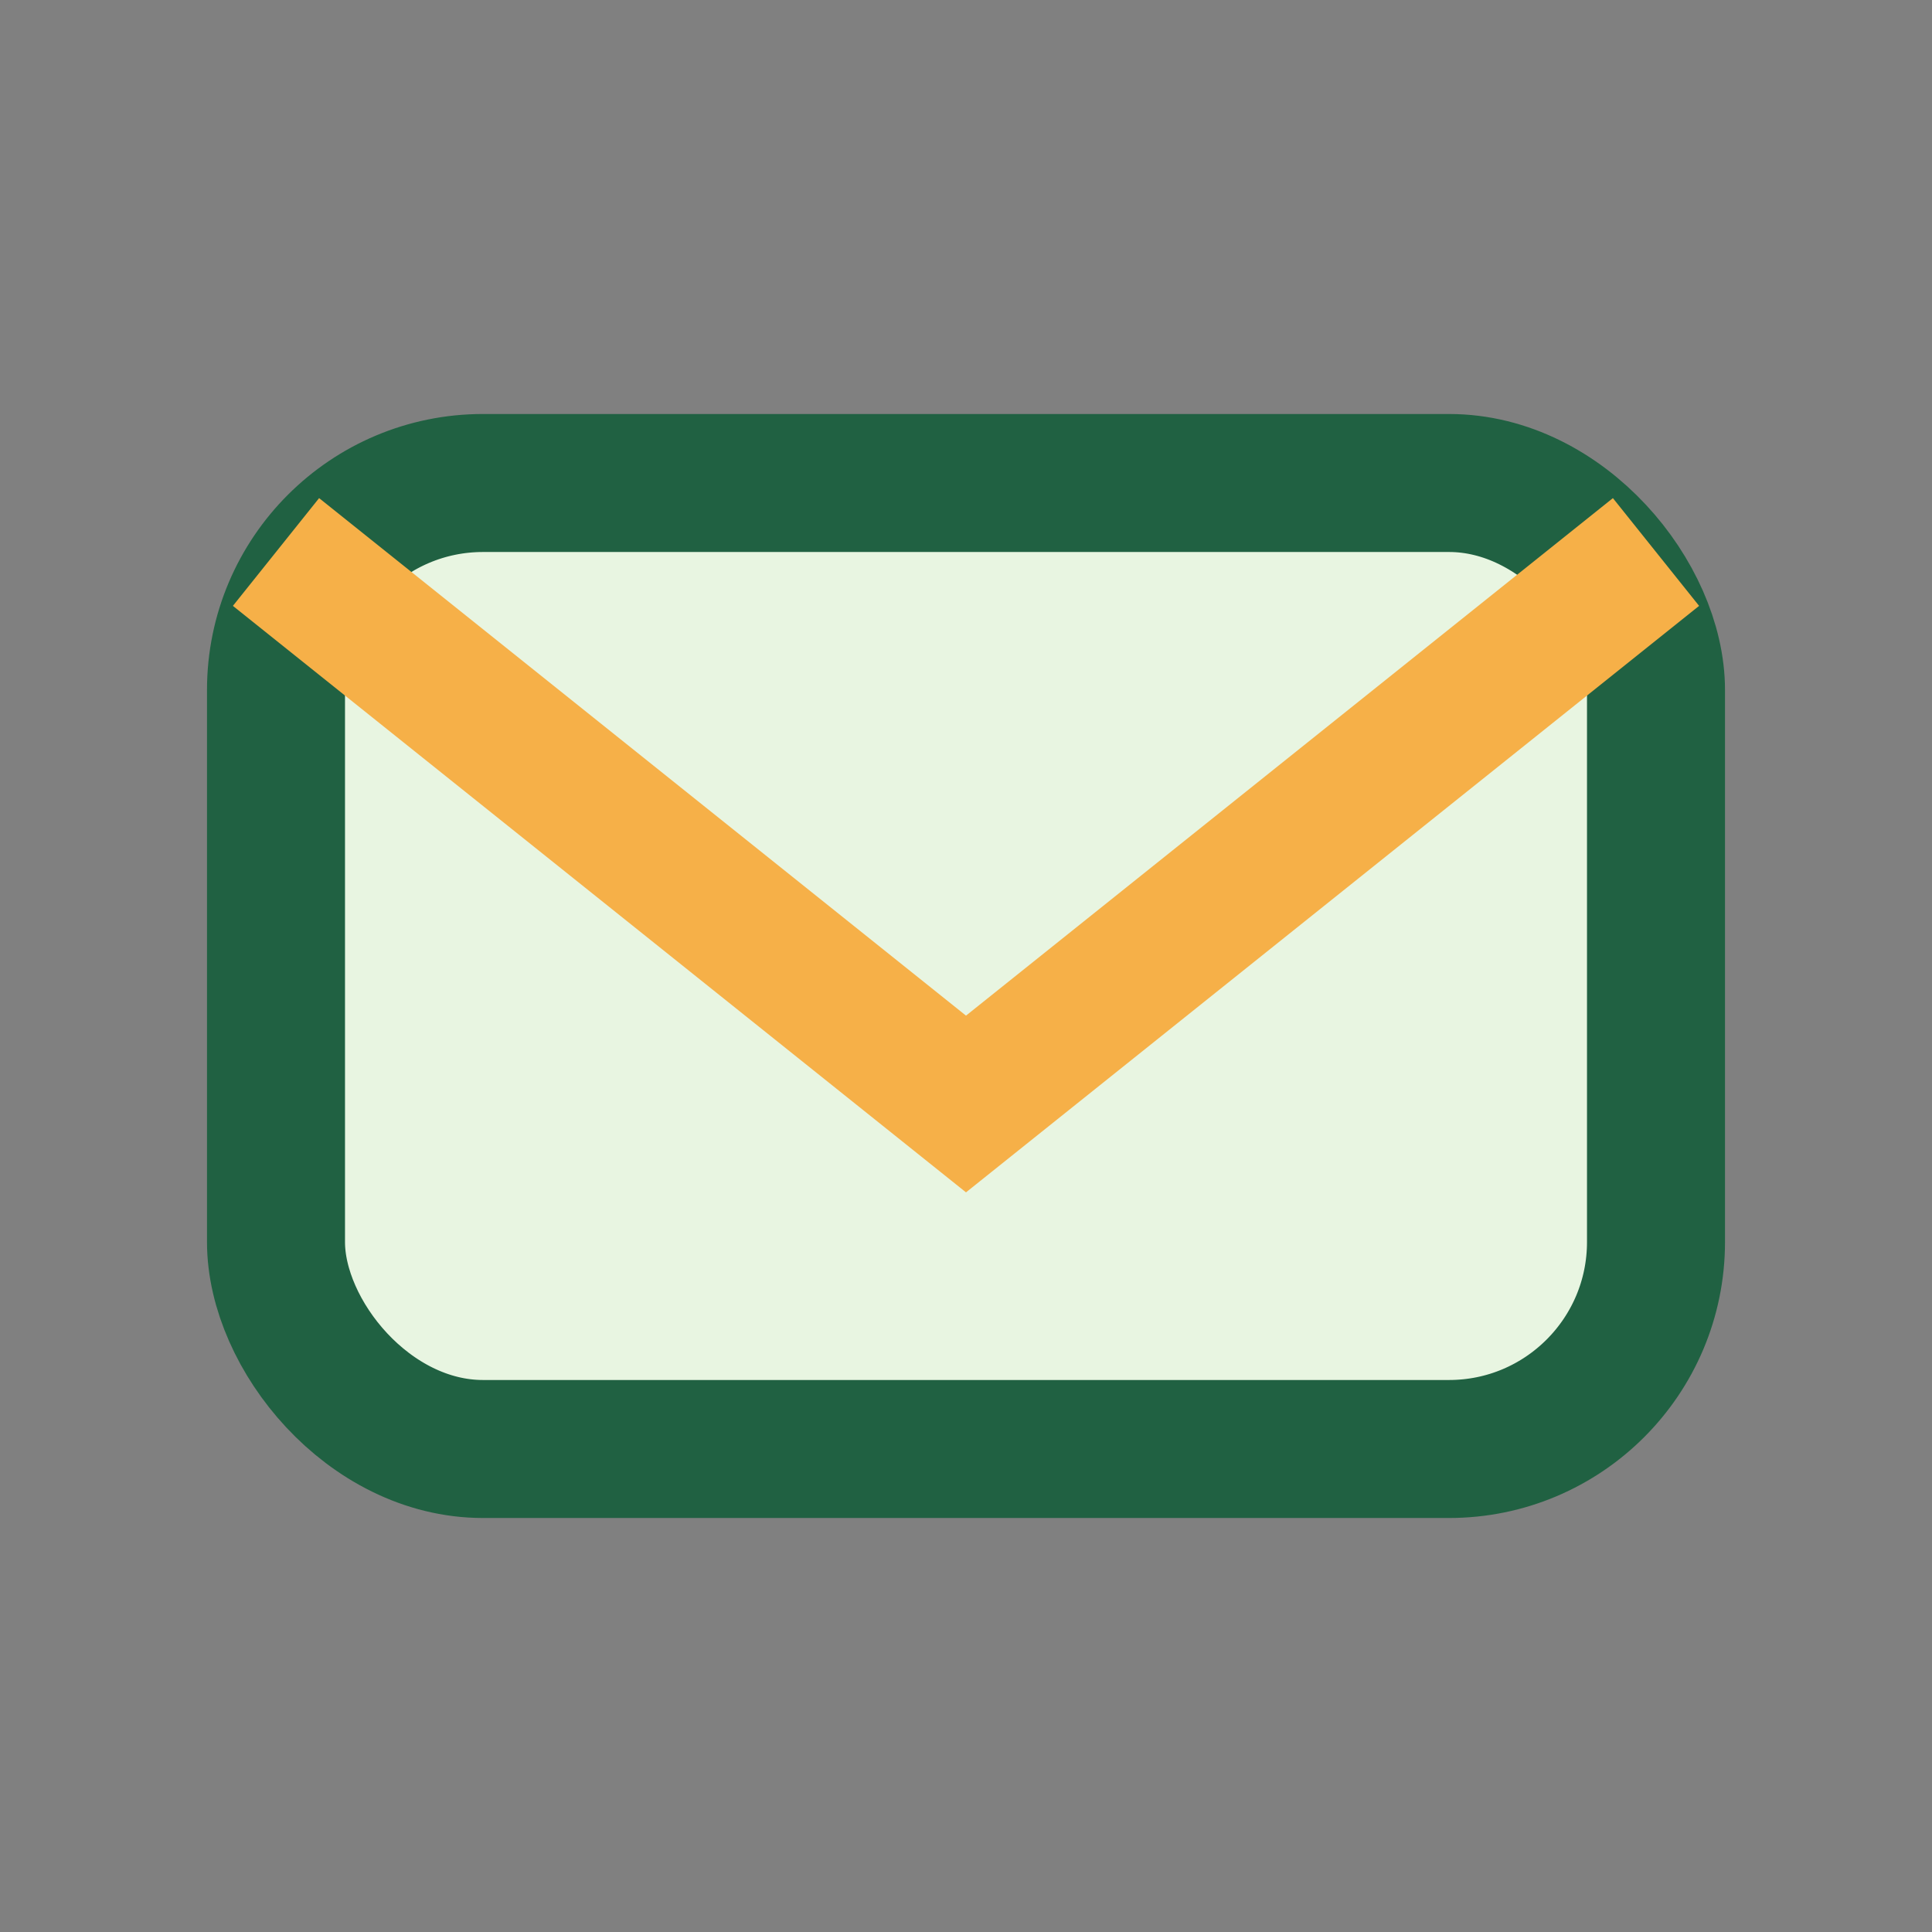
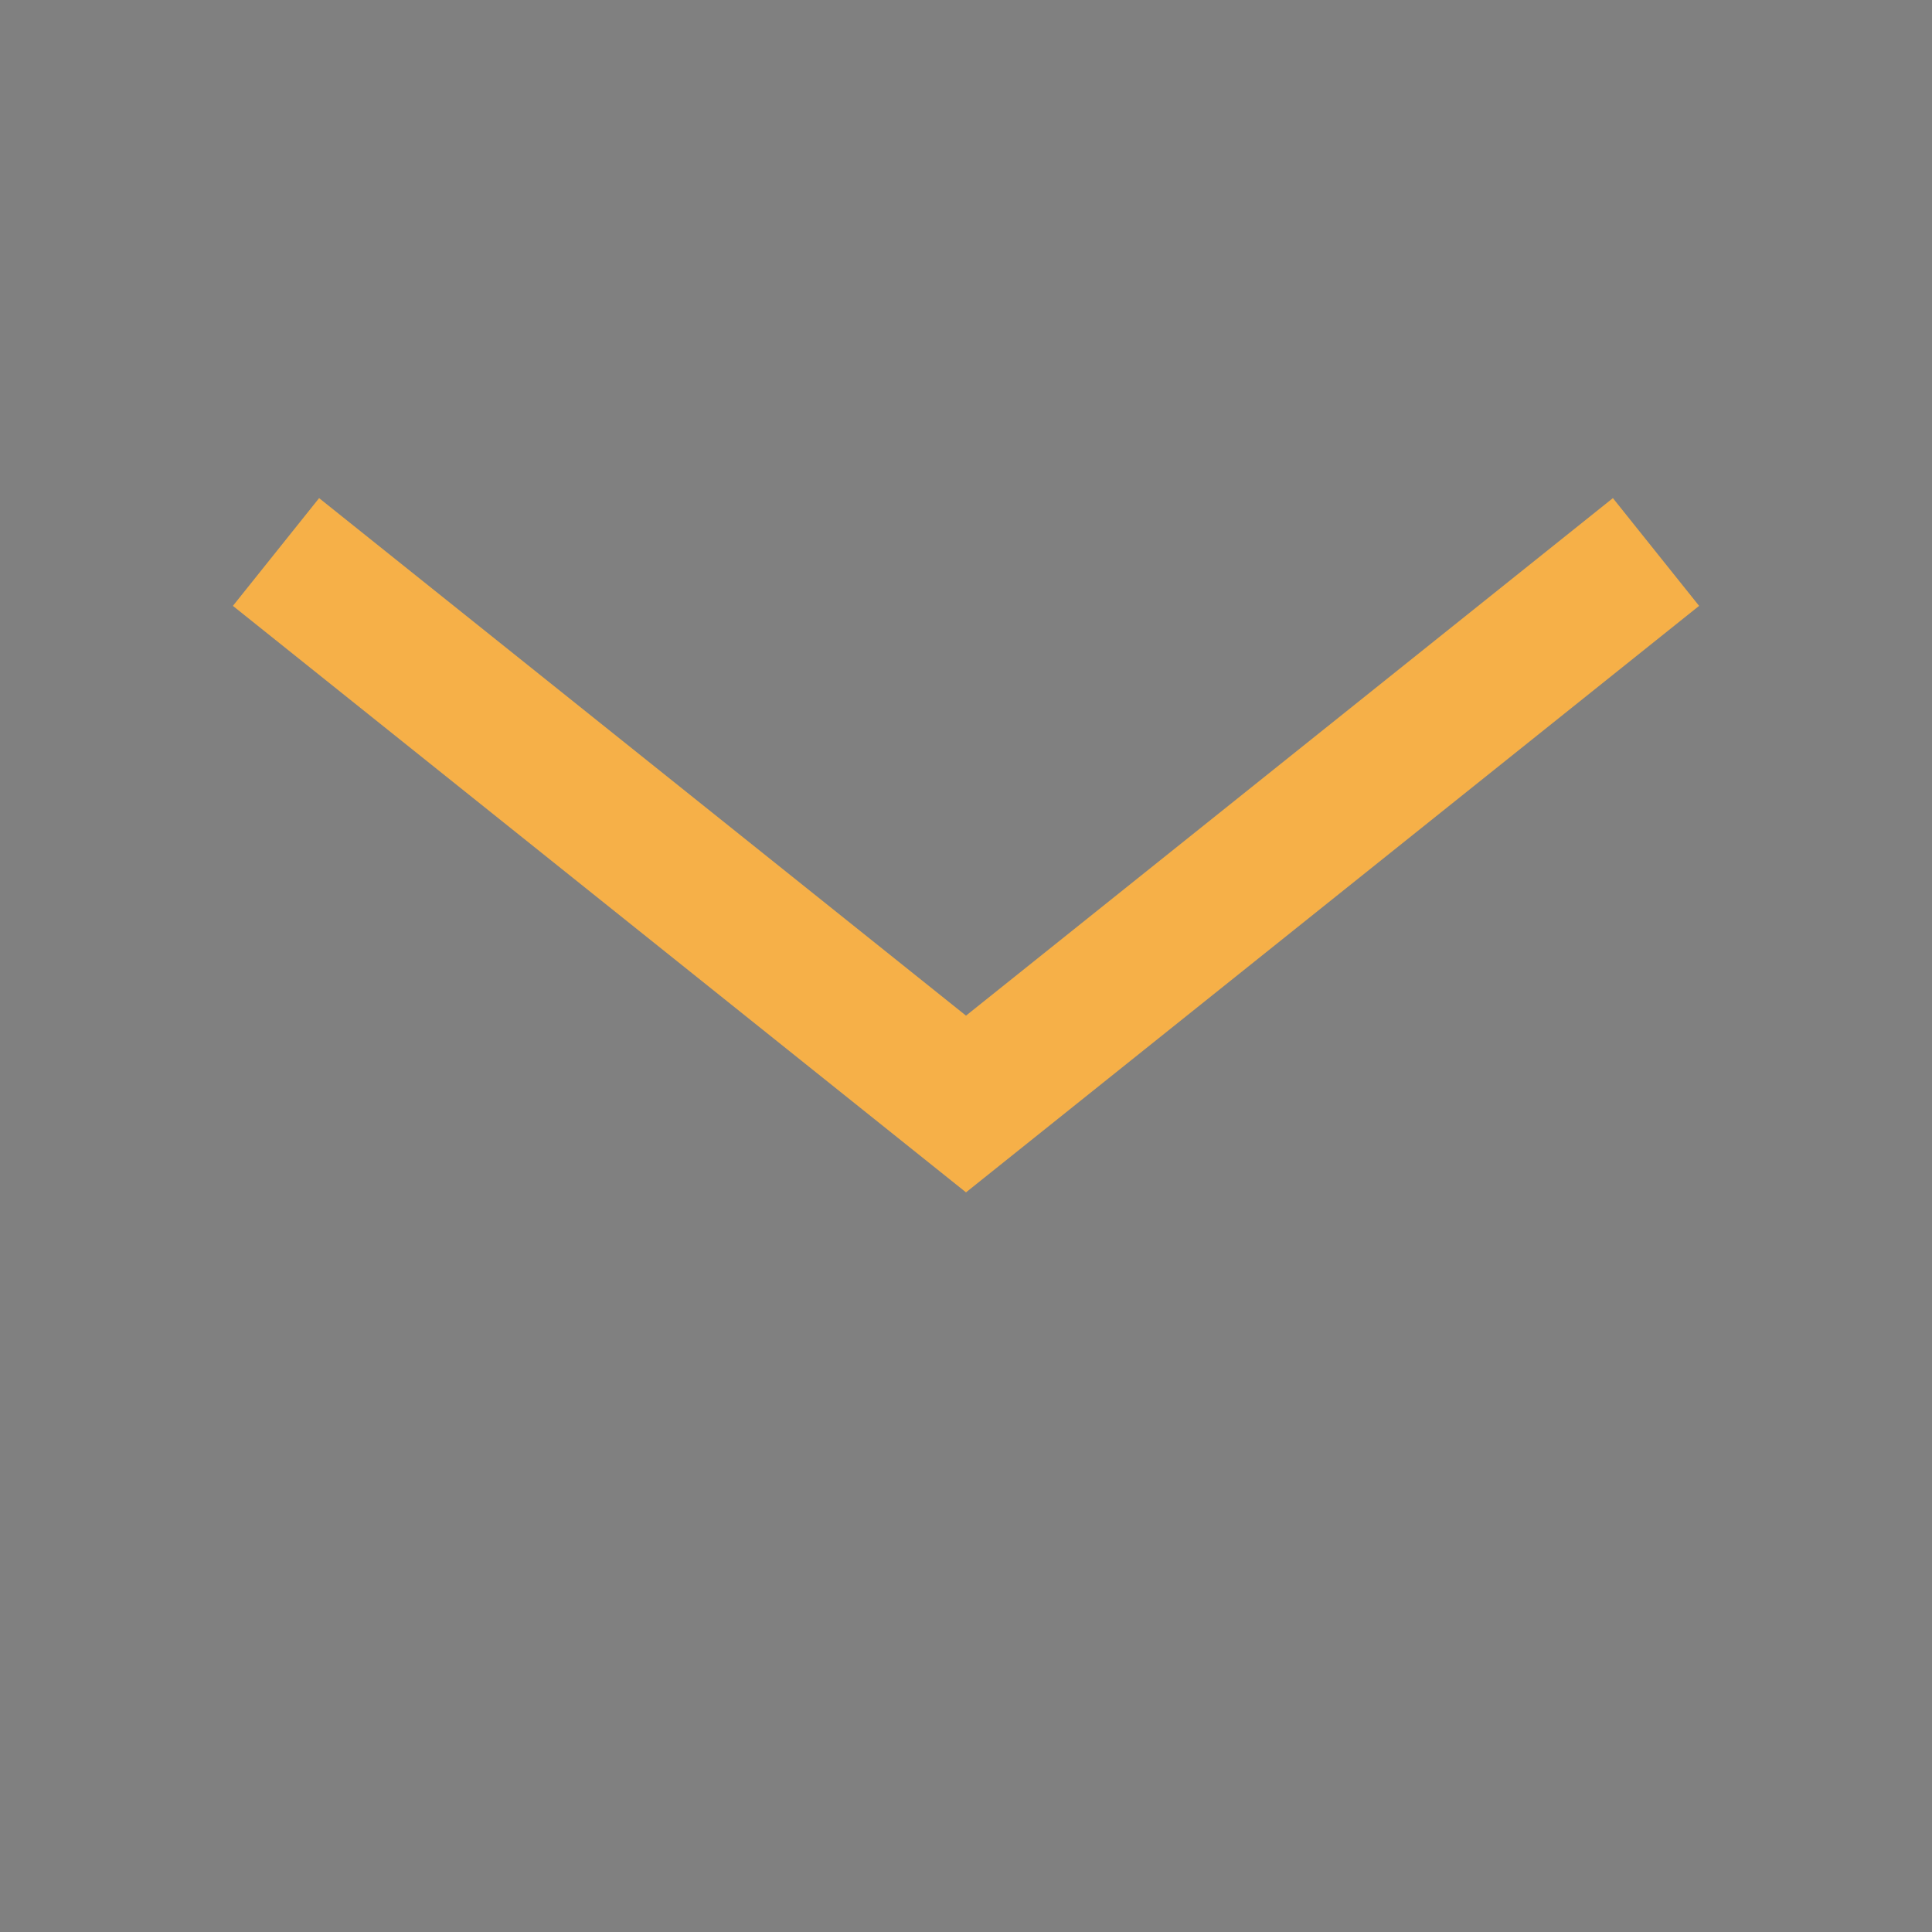
<svg xmlns="http://www.w3.org/2000/svg" width="28" height="28" viewBox="0 0 28 28">
  <rect x="0" y="0" width="28" height="28" fill="#808080" stroke="none" />
-   <rect x="4" y="7" width="20" height="14" rx="3" fill="#E8F5E1" stroke="#206142" stroke-width="2" />
  <path d="M4 8l10 8 10-8" fill="none" stroke="#F6B048" stroke-width="2" />
</svg>